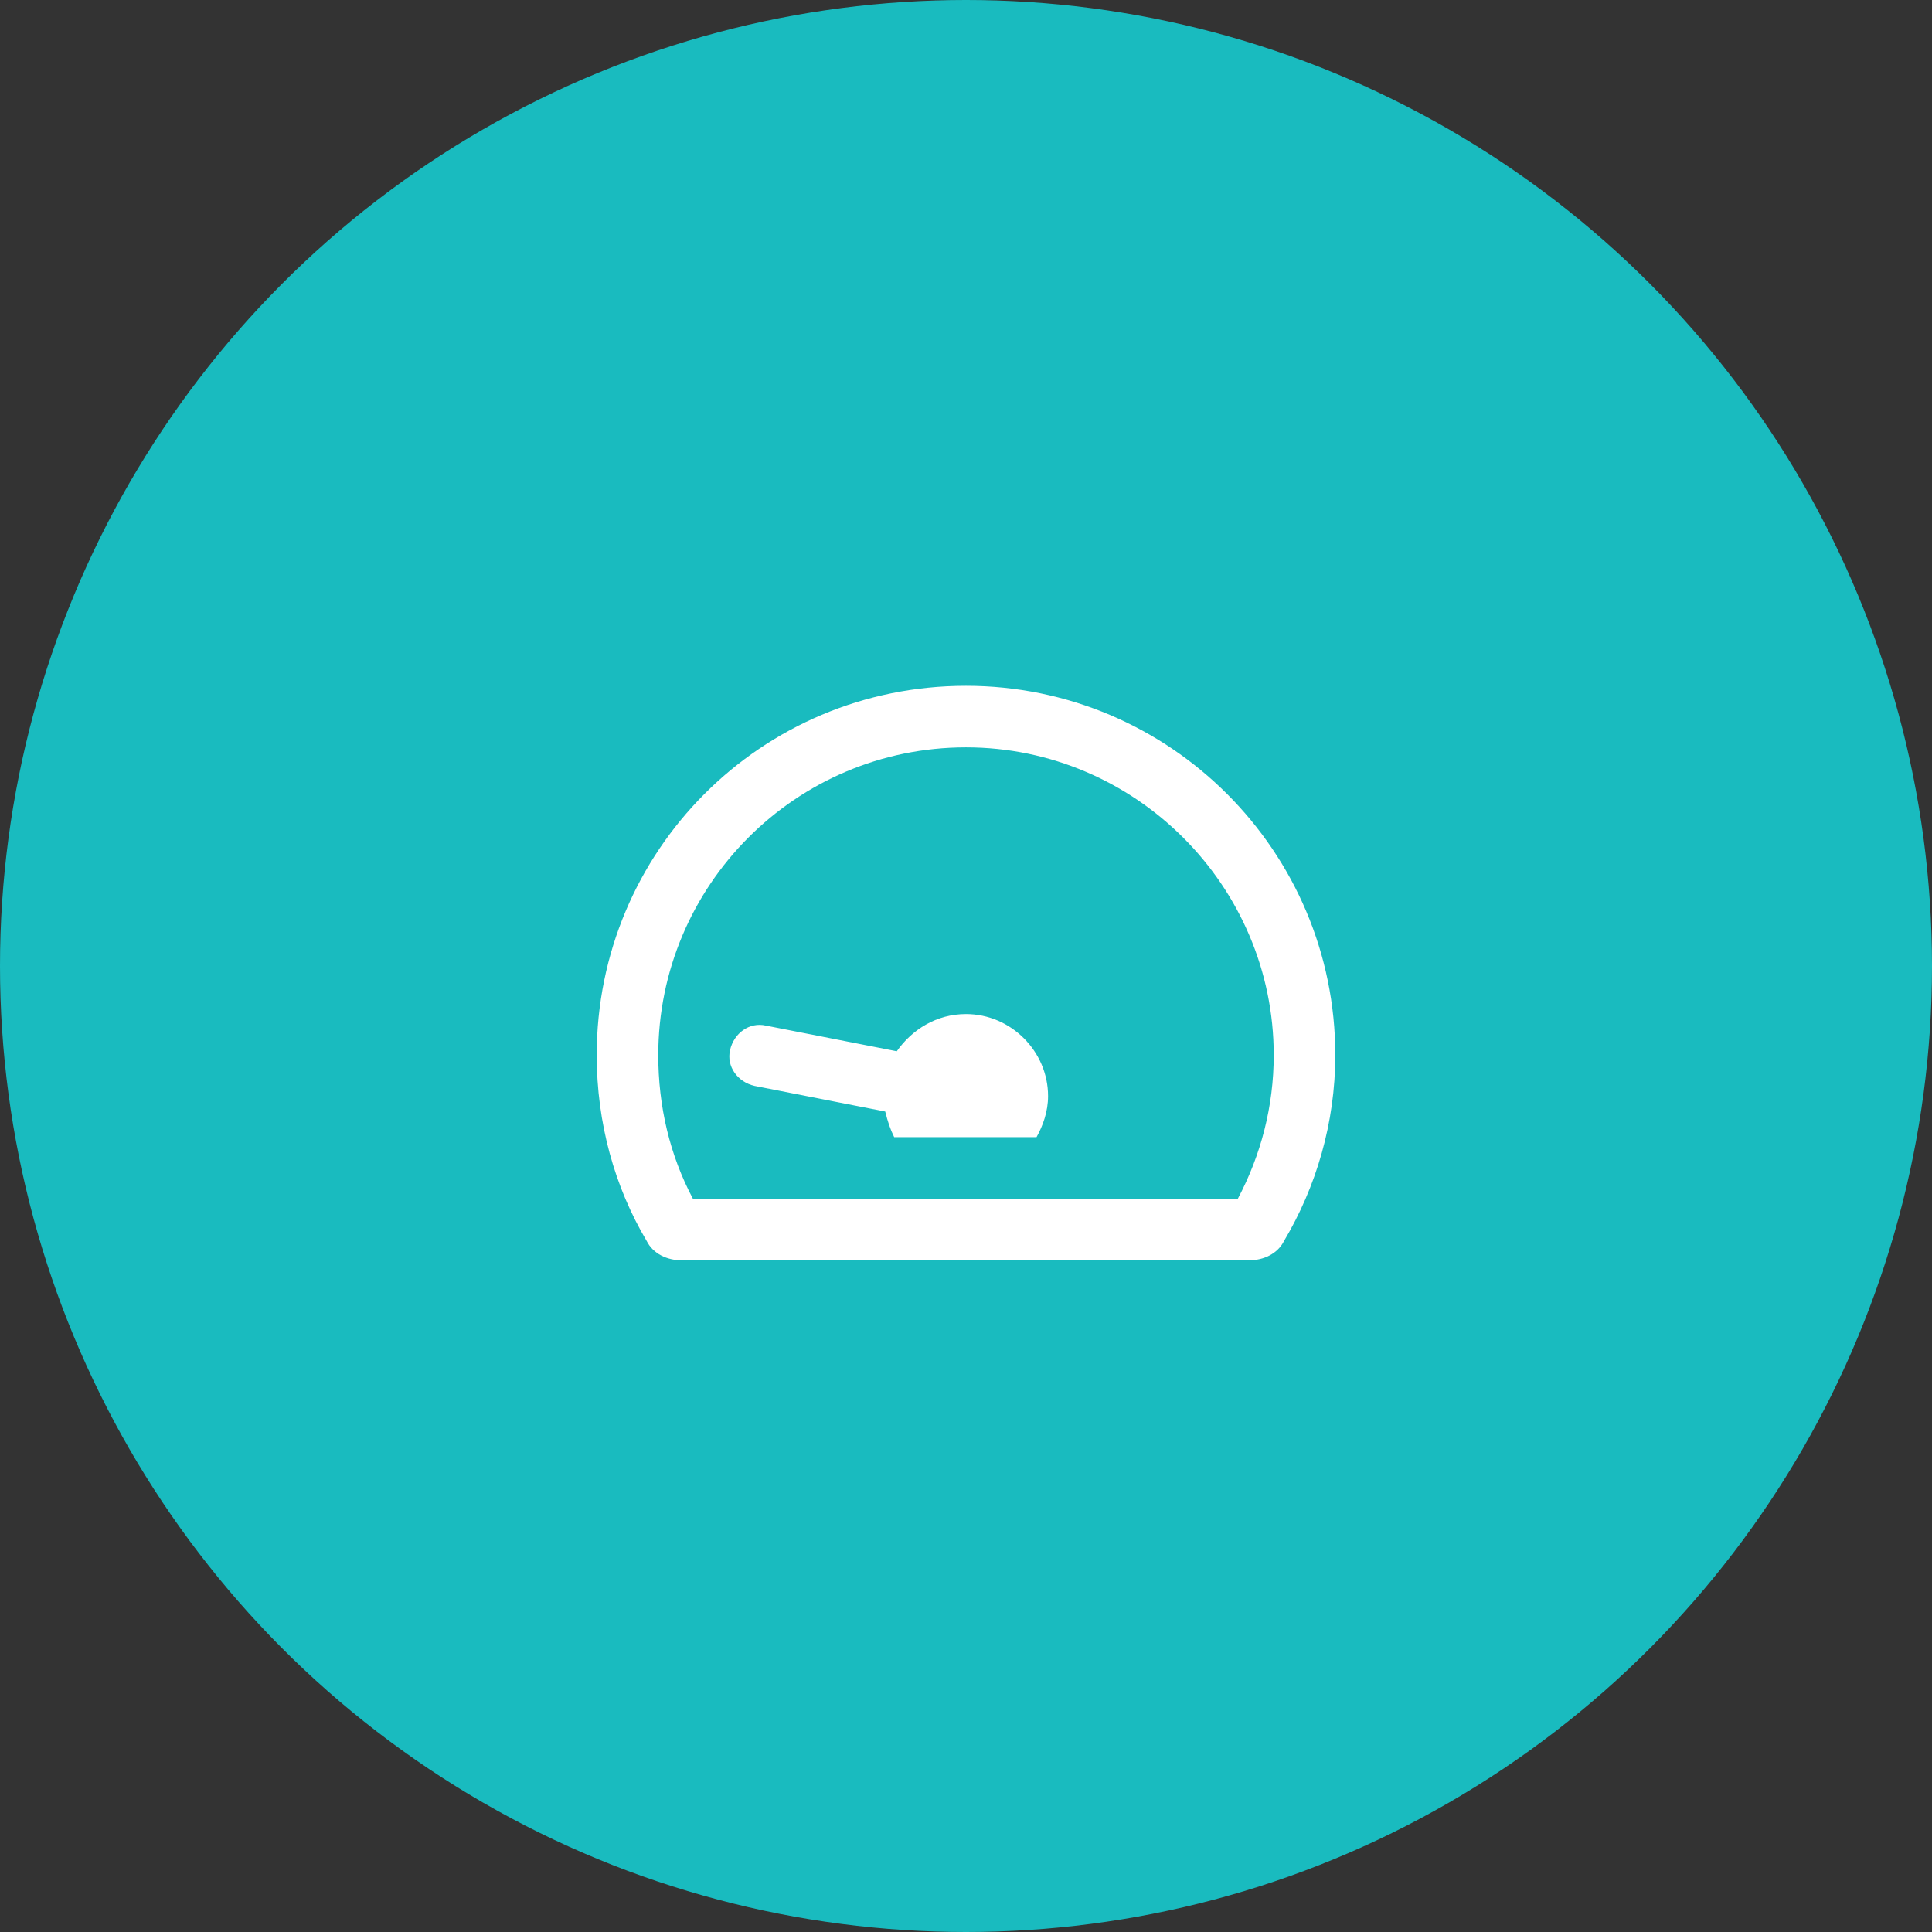
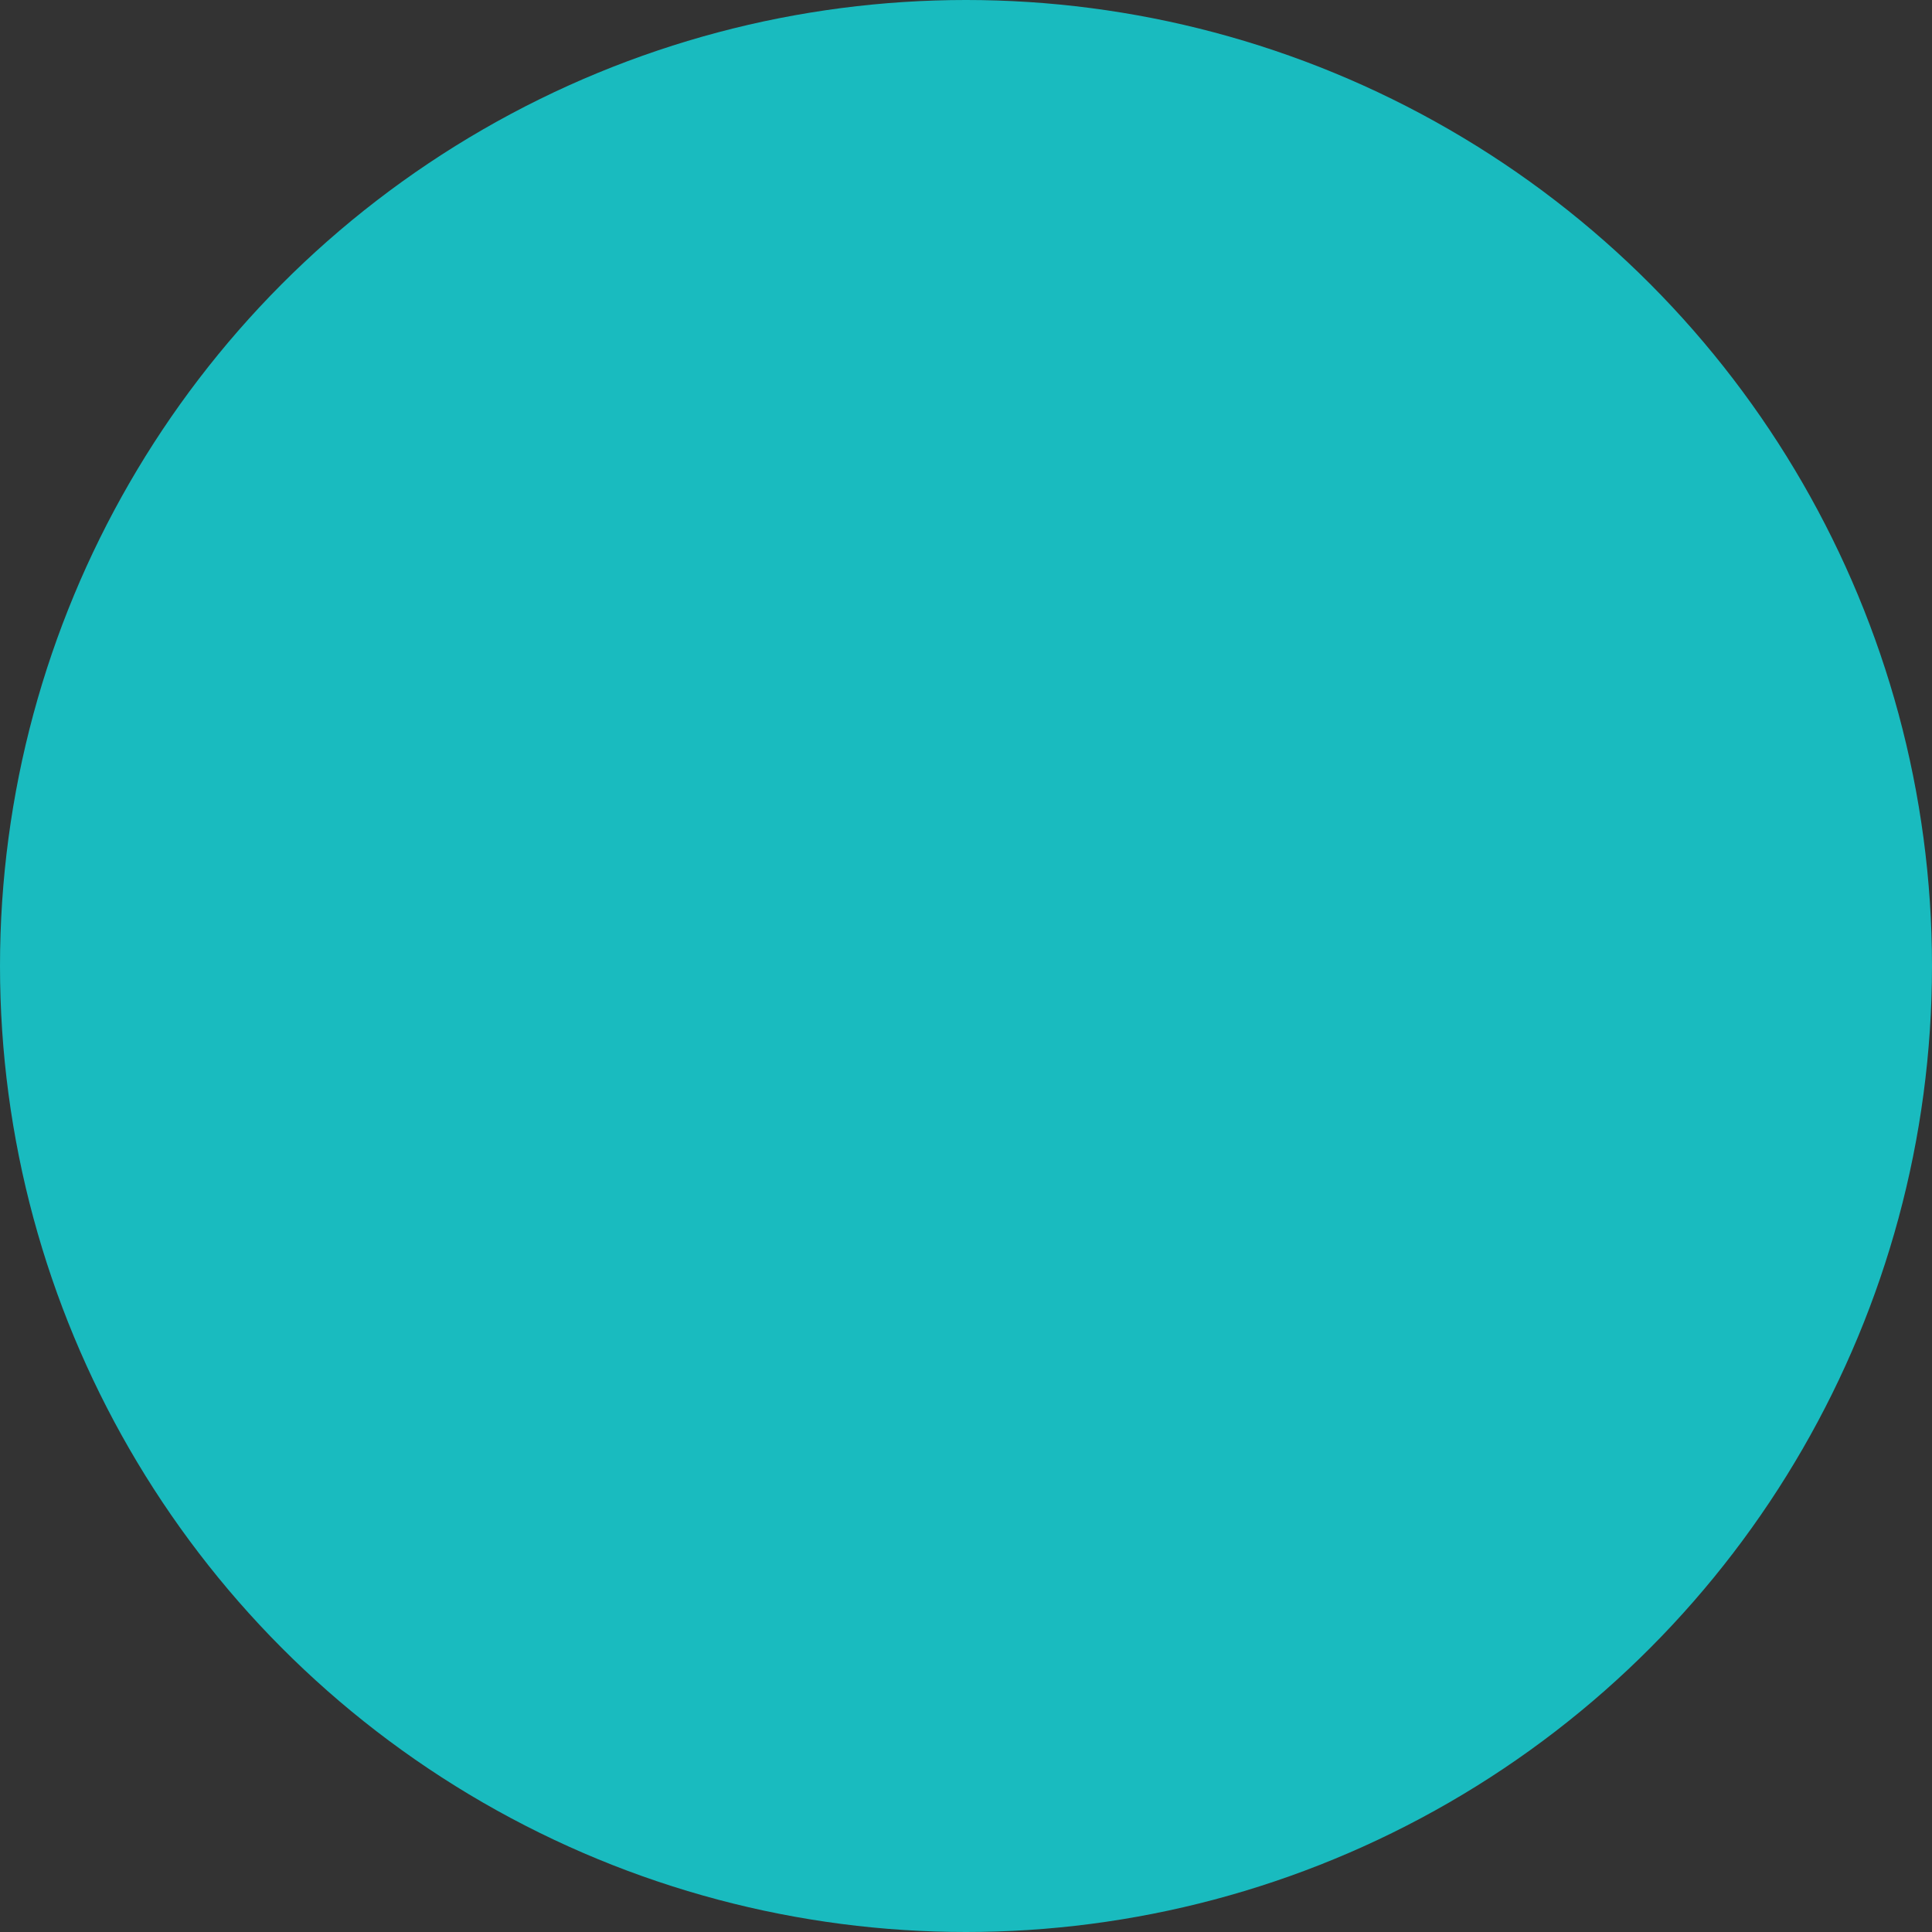
<svg xmlns="http://www.w3.org/2000/svg" width="103" height="103" viewBox="0 0 103 103" fill="none">
  <rect x="0" y="0" width="103" height="103" fill="#333333" stroke="none" />
  <circle cx="51.5" cy="51.5" r="51.5" fill="#19BBBF" />
-   <path d="M51.5 54.062C49.928 54.062 48.629 54.883 47.809 56.045L40.836 54.678C39.947 54.473 39.127 55.088 38.922 55.977C38.717 56.865 39.332 57.685 40.221 57.891L47.193 59.258C47.33 59.805 47.467 60.215 47.672 60.625H55.26C55.602 60.01 55.875 59.258 55.875 58.438C55.875 56.045 53.893 54.062 51.5 54.062ZM51.5 36.562C40.562 36.562 31.812 45.381 31.812 56.25C31.812 59.873 32.77 63.291 34.478 66.162C34.82 66.846 35.572 67.188 36.324 67.188H66.607C67.359 67.188 68.111 66.846 68.453 66.162C70.162 63.291 71.188 59.873 71.188 56.25C71.188 45.381 62.369 36.562 51.5 36.562ZM65.992 63.906H36.94C35.709 61.582 35.094 58.984 35.094 56.25C35.094 47.227 42.408 39.844 51.5 39.844C60.523 39.844 67.906 47.227 67.906 56.25C67.906 58.984 67.223 61.582 65.992 63.906Z" fill="white" />
</svg>